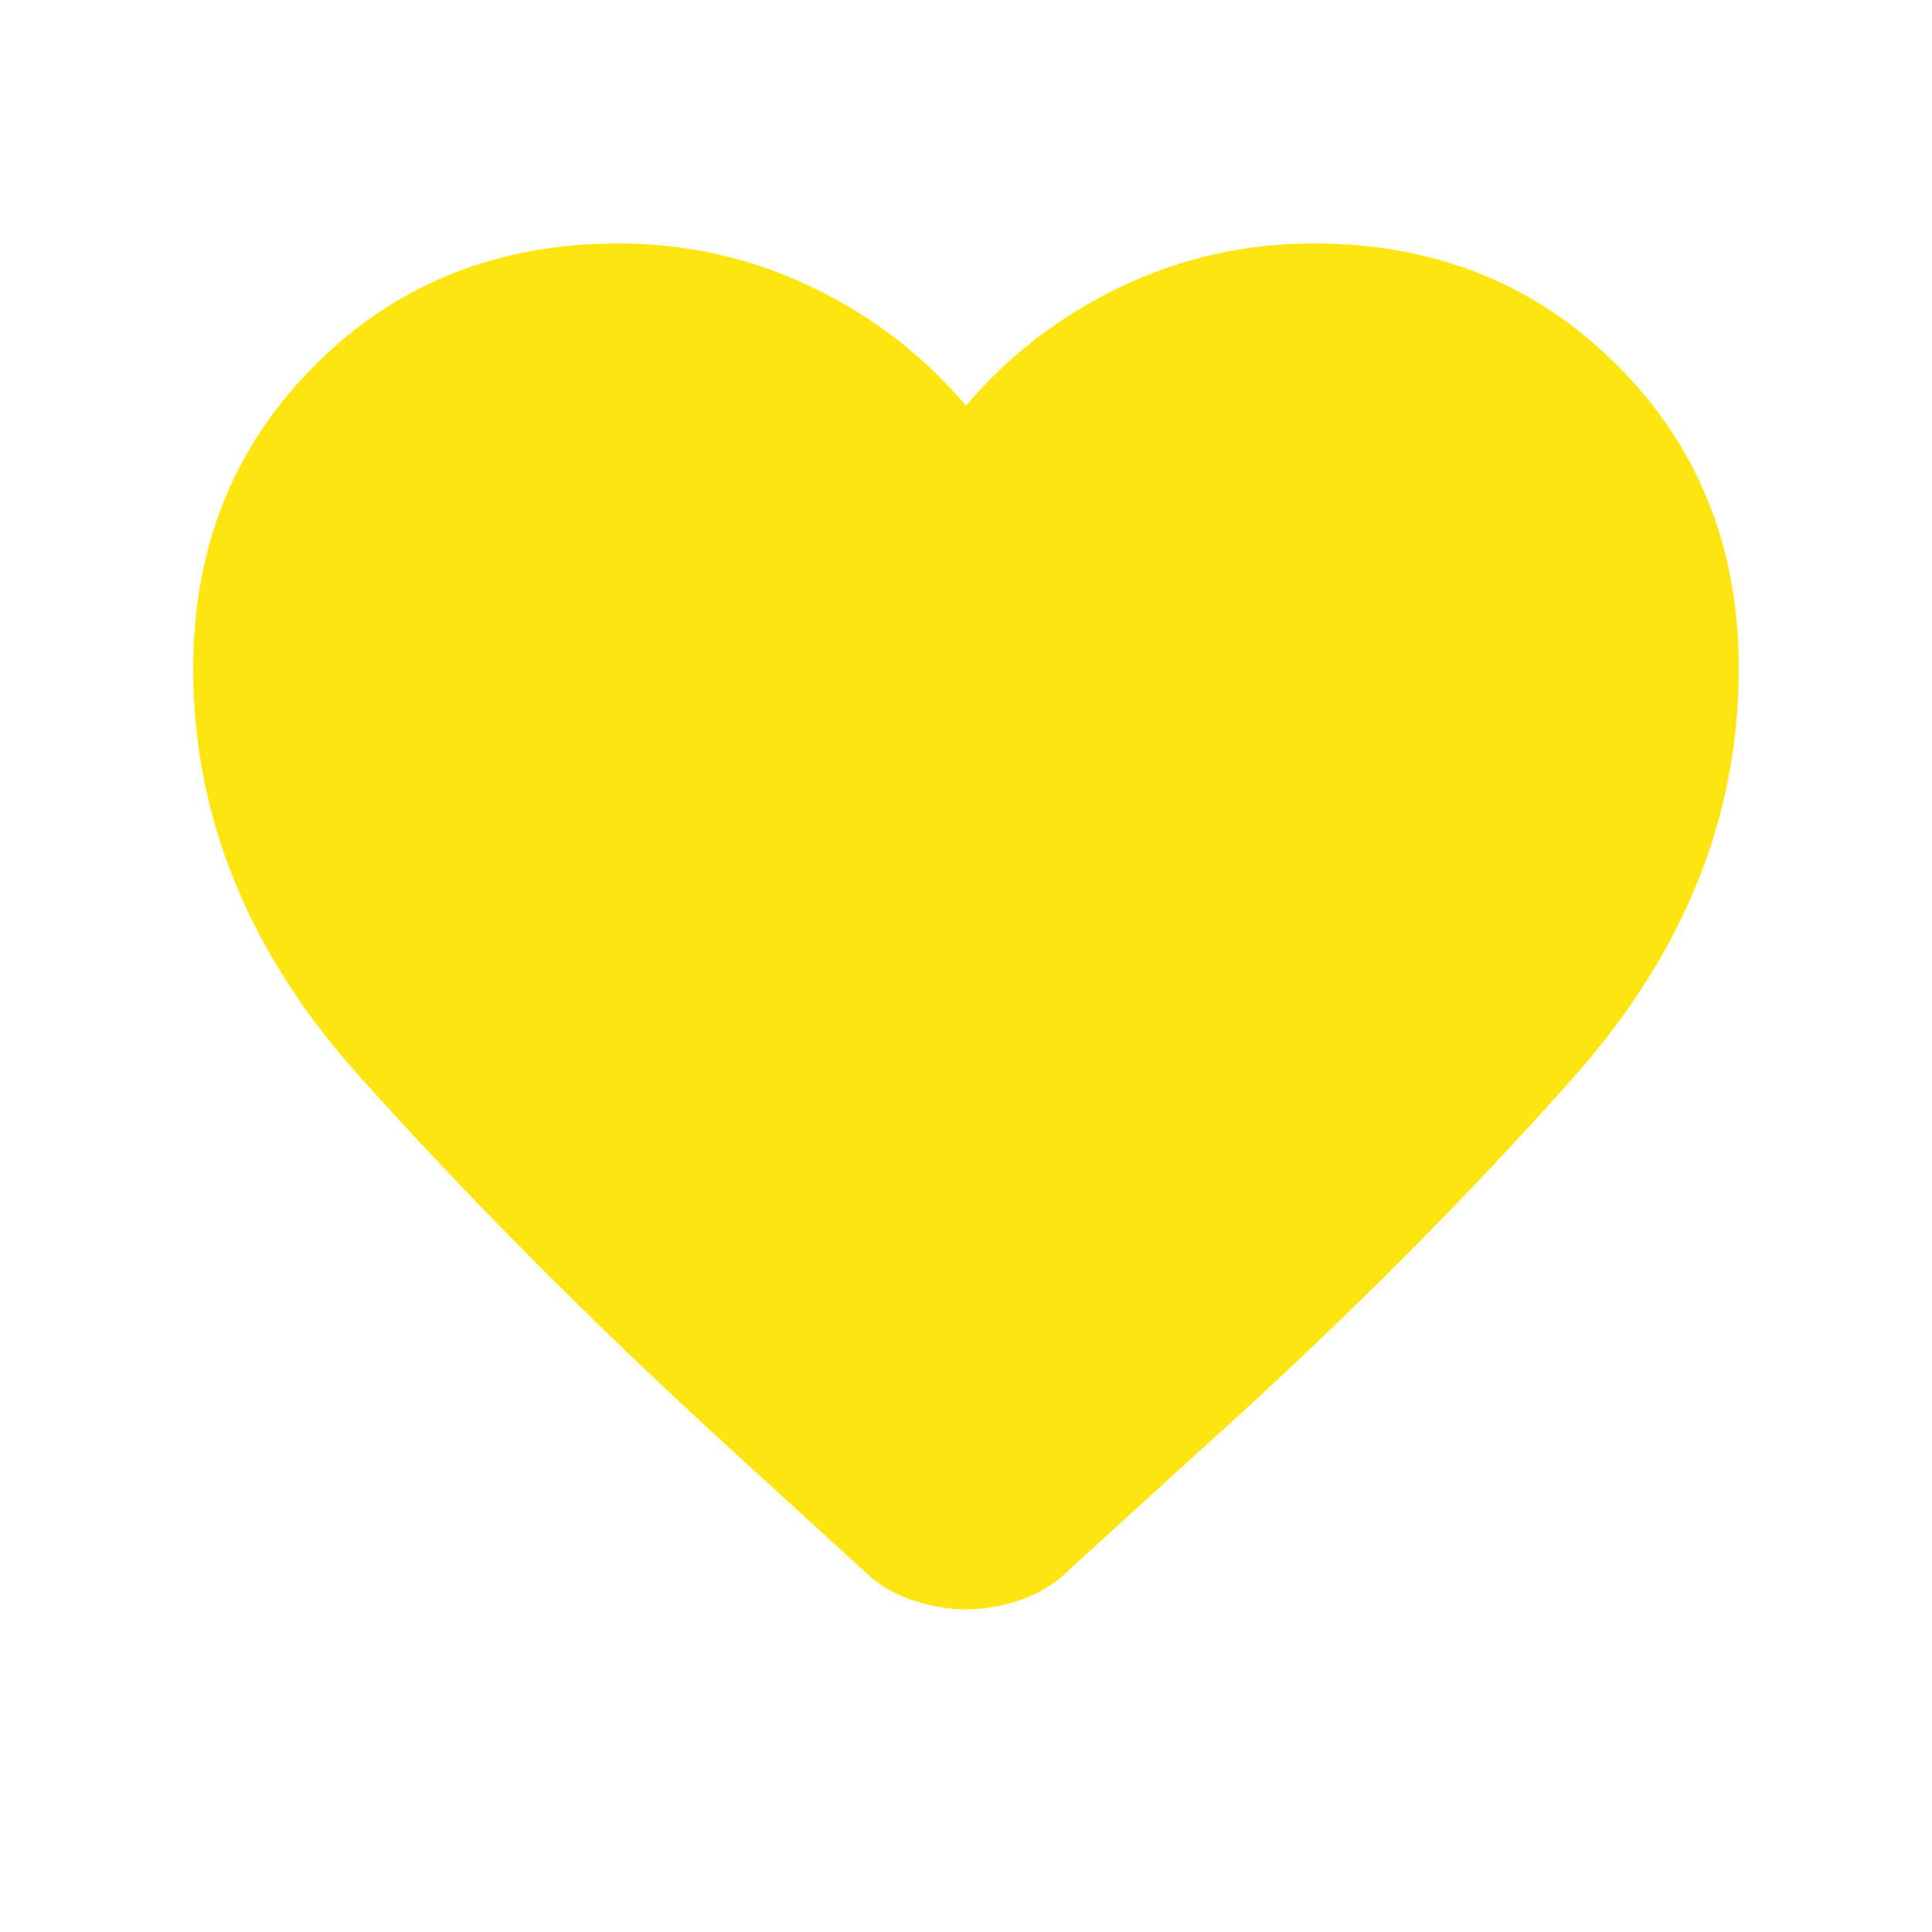
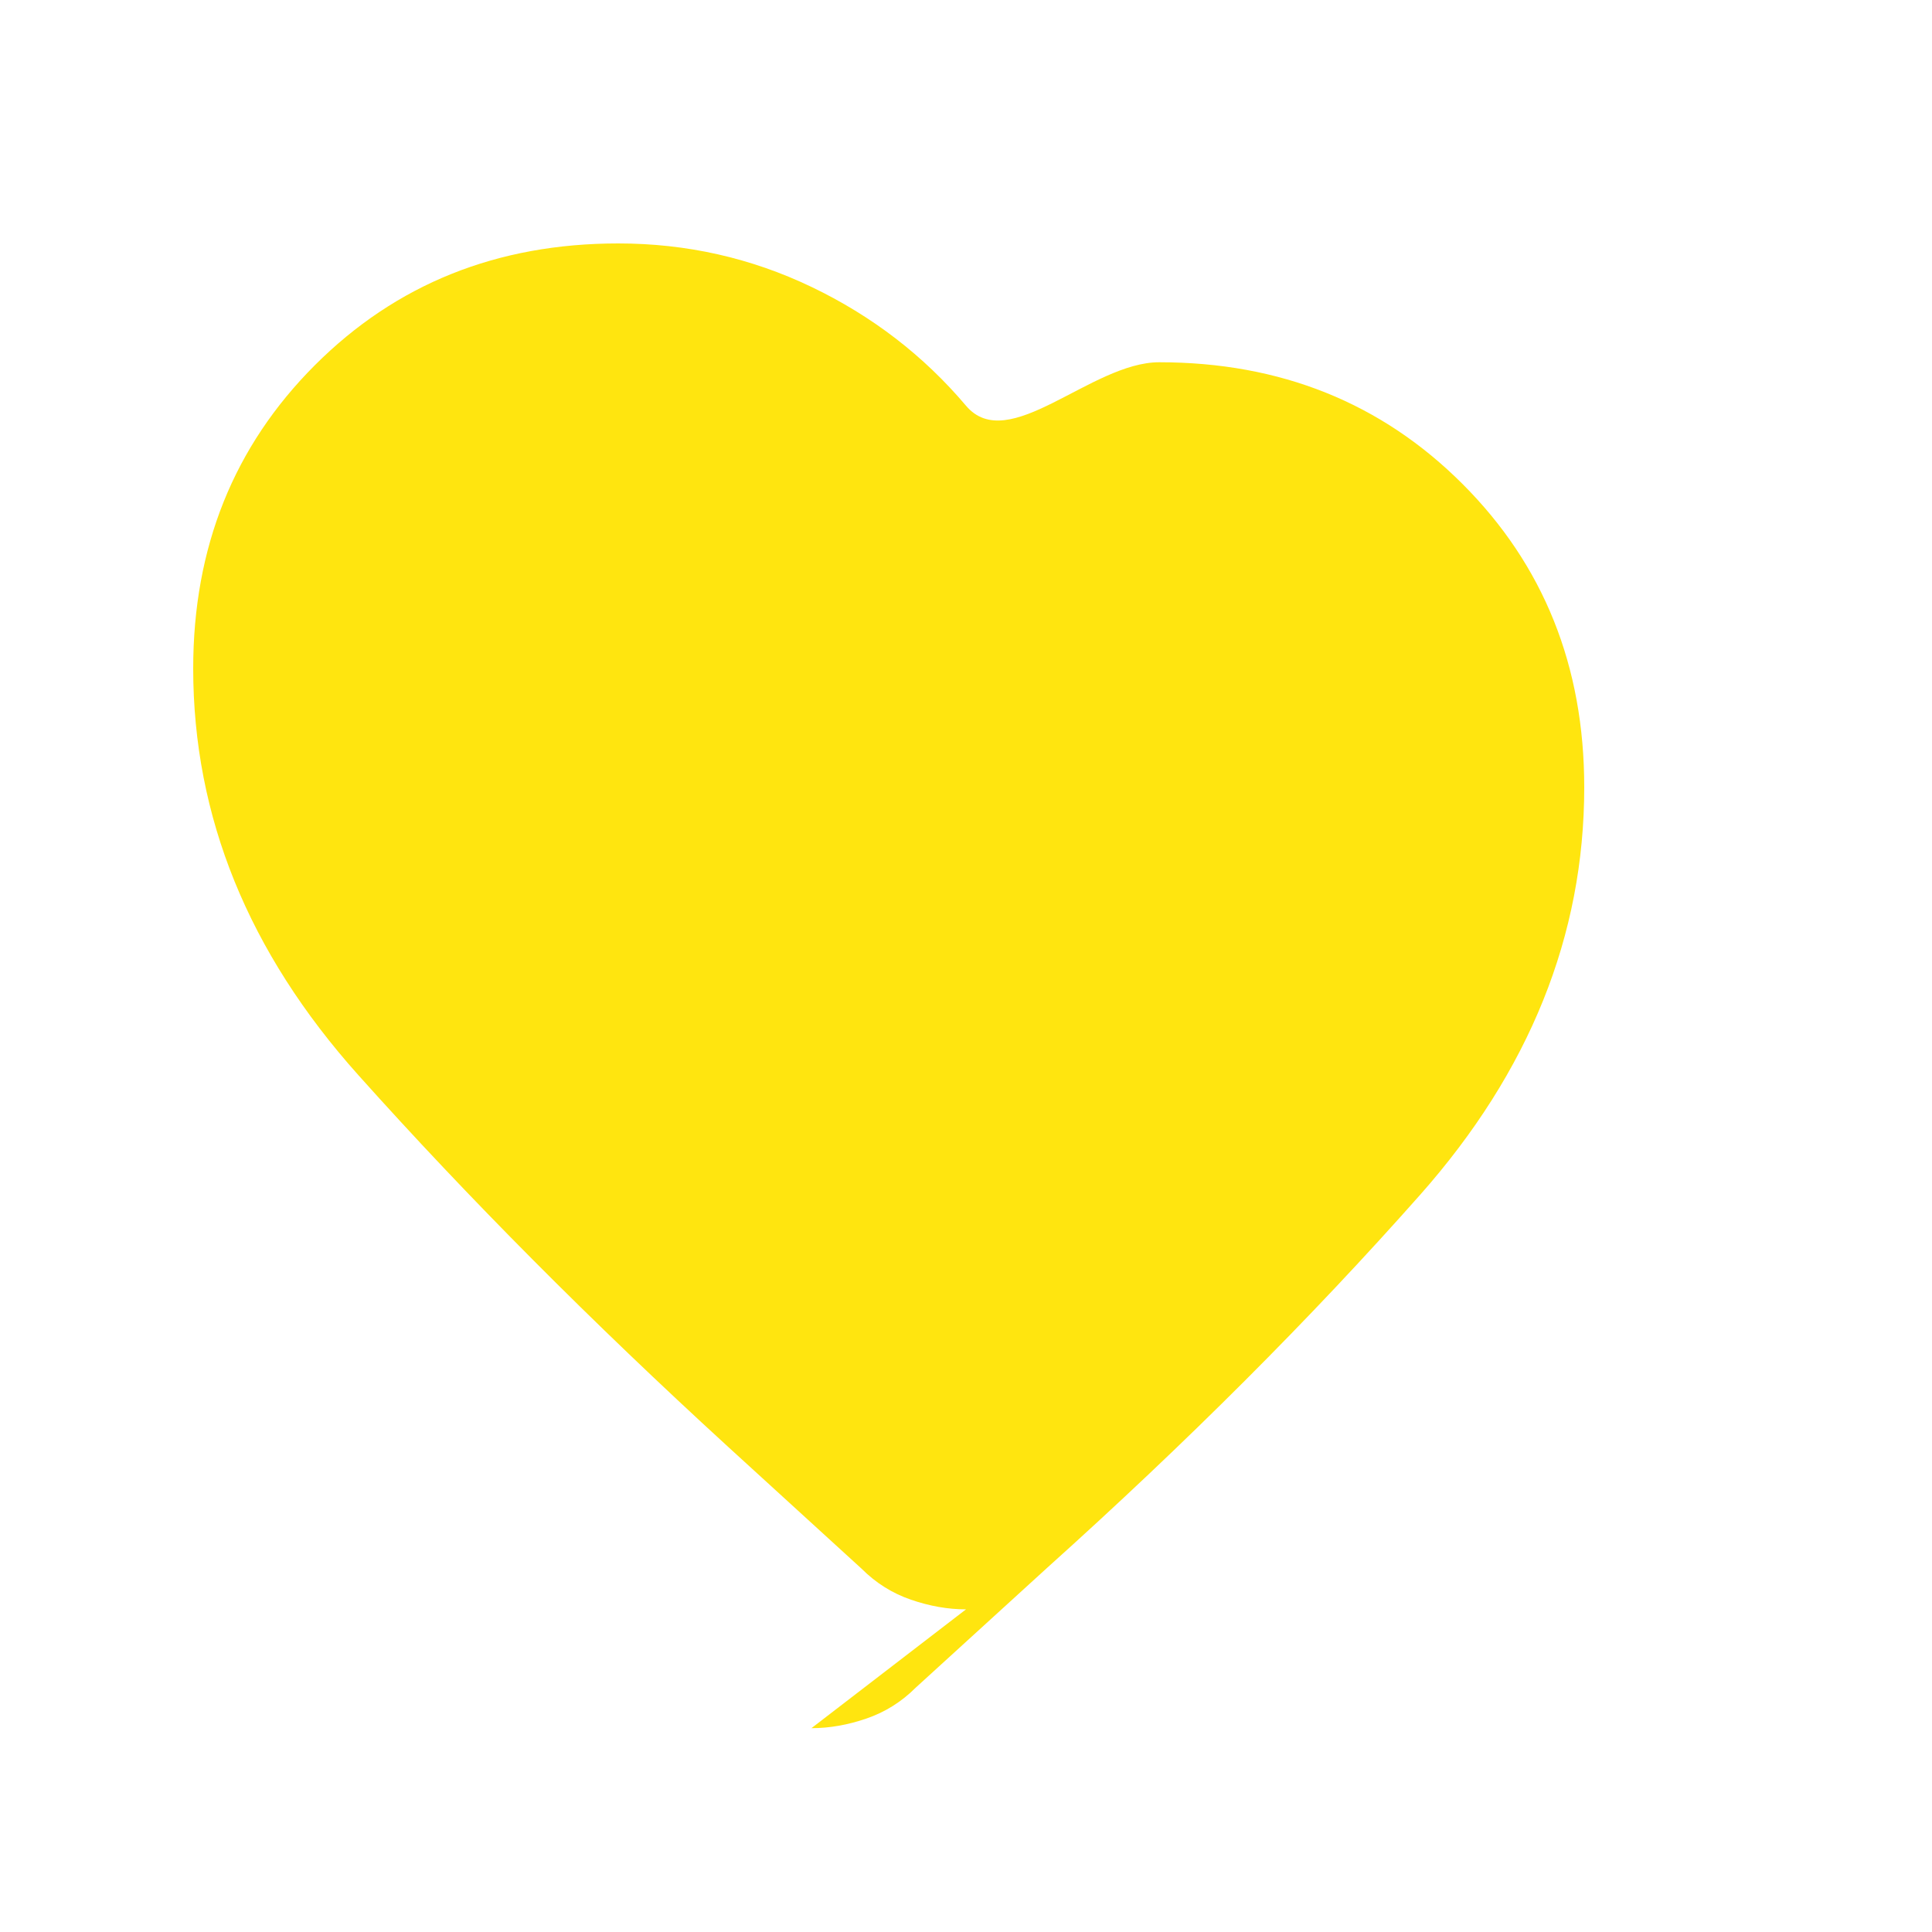
<svg xmlns="http://www.w3.org/2000/svg" fill="none" height="40" viewBox="0 0 40 40" width="40">
-   <path d="m20 33.32c-.373 0-.753-.067-1.14-.2-.387-.133-.727-.347-1.02-.64l-2.76-2.52c-2.827-2.587-5.38-5.153-7.66-7.7-2.28-2.547-3.42-5.353-3.42-8.42 0-2.507.84-4.6 2.52-6.28s3.773-2.52 6.28-2.52c1.413 0 2.747.3 4 .9s2.32 1.42 3.2 2.46c.88-1.04 1.947-1.86 3.2-2.46s2.587-.9 4-.9c2.507 0 4.6.84 6.28 2.52s2.52 3.773 2.52 6.28c0 3.067-1.133 5.88-3.4 8.44s-4.84 5.133-7.72 7.72l-2.72 2.48c-.293.293-.633.507-1.02.64-.387.133-.767.2-1.14.2z" fill="#ffe50f" />
+   <path d="m20 33.32c-.373 0-.753-.067-1.14-.2-.387-.133-.727-.347-1.02-.64l-2.76-2.52c-2.827-2.587-5.38-5.153-7.66-7.7-2.28-2.547-3.42-5.353-3.42-8.42 0-2.507.84-4.6 2.52-6.28s3.773-2.52 6.28-2.52c1.413 0 2.747.3 4 .9s2.32 1.42 3.2 2.46s2.587-.9 4-.9c2.507 0 4.6.84 6.28 2.52s2.52 3.773 2.52 6.28c0 3.067-1.133 5.88-3.4 8.44s-4.84 5.133-7.72 7.72l-2.72 2.48c-.293.293-.633.507-1.02.64-.387.133-.767.2-1.14.2z" fill="#ffe50f" />
</svg>